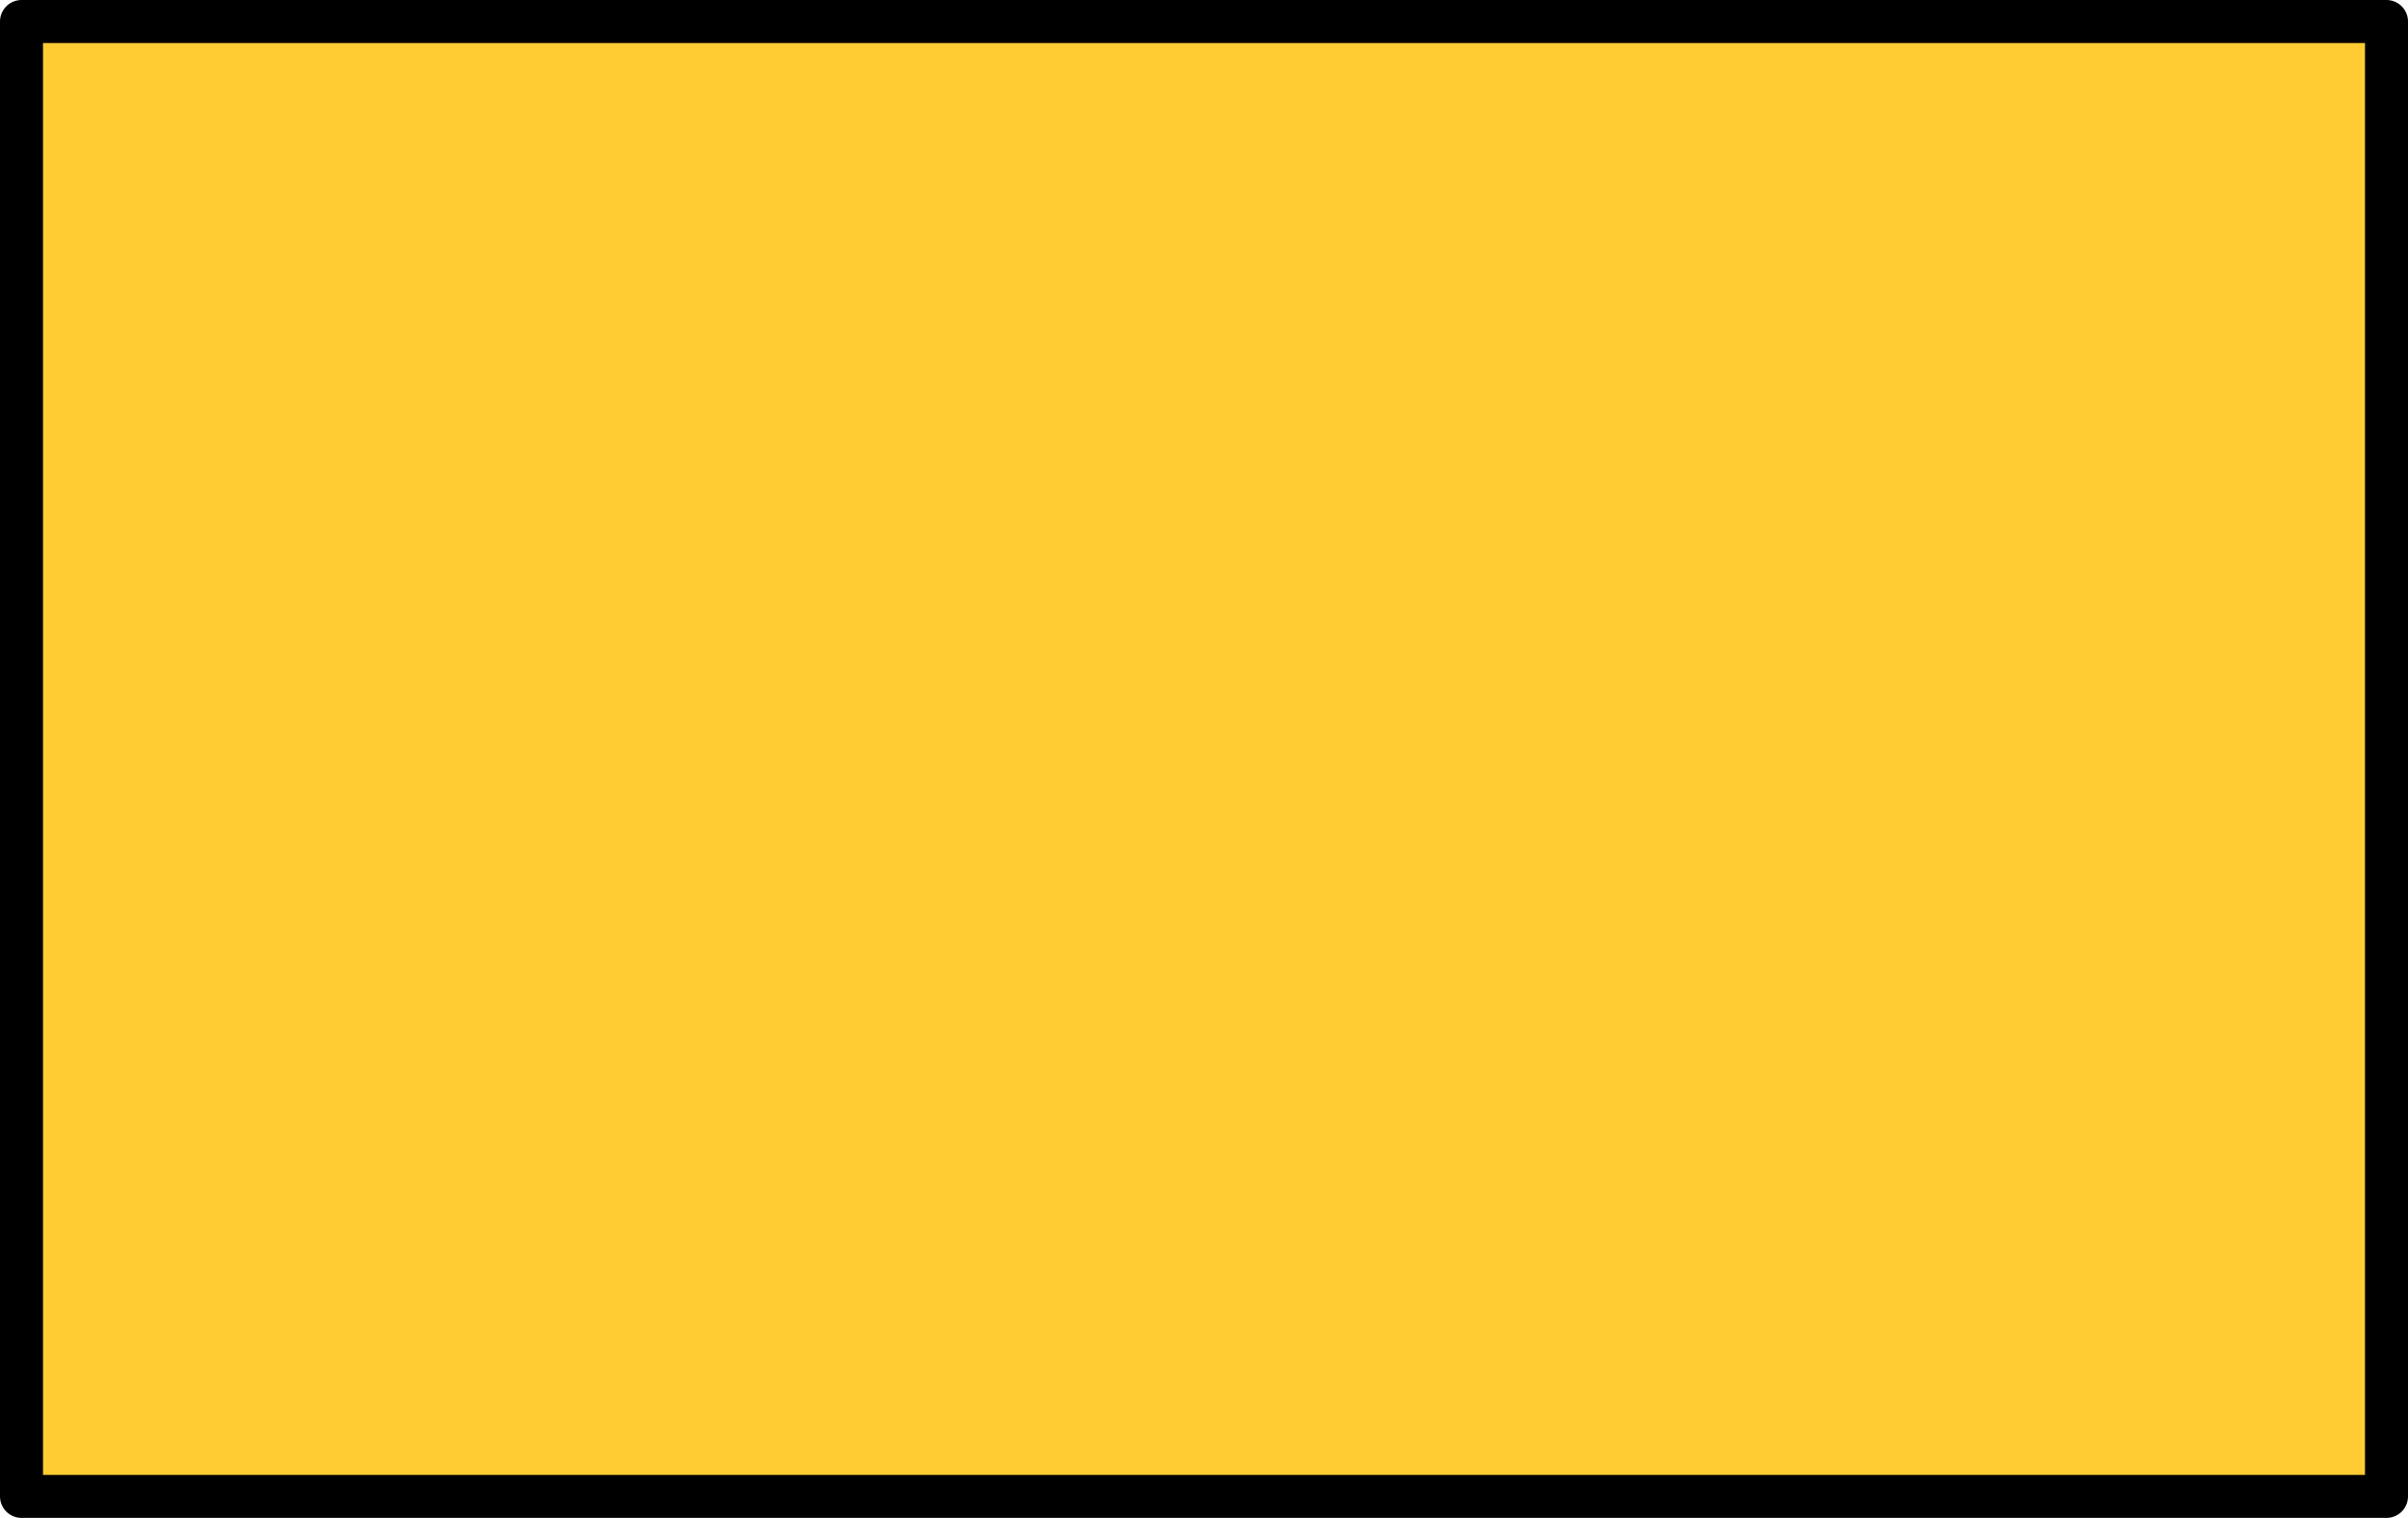
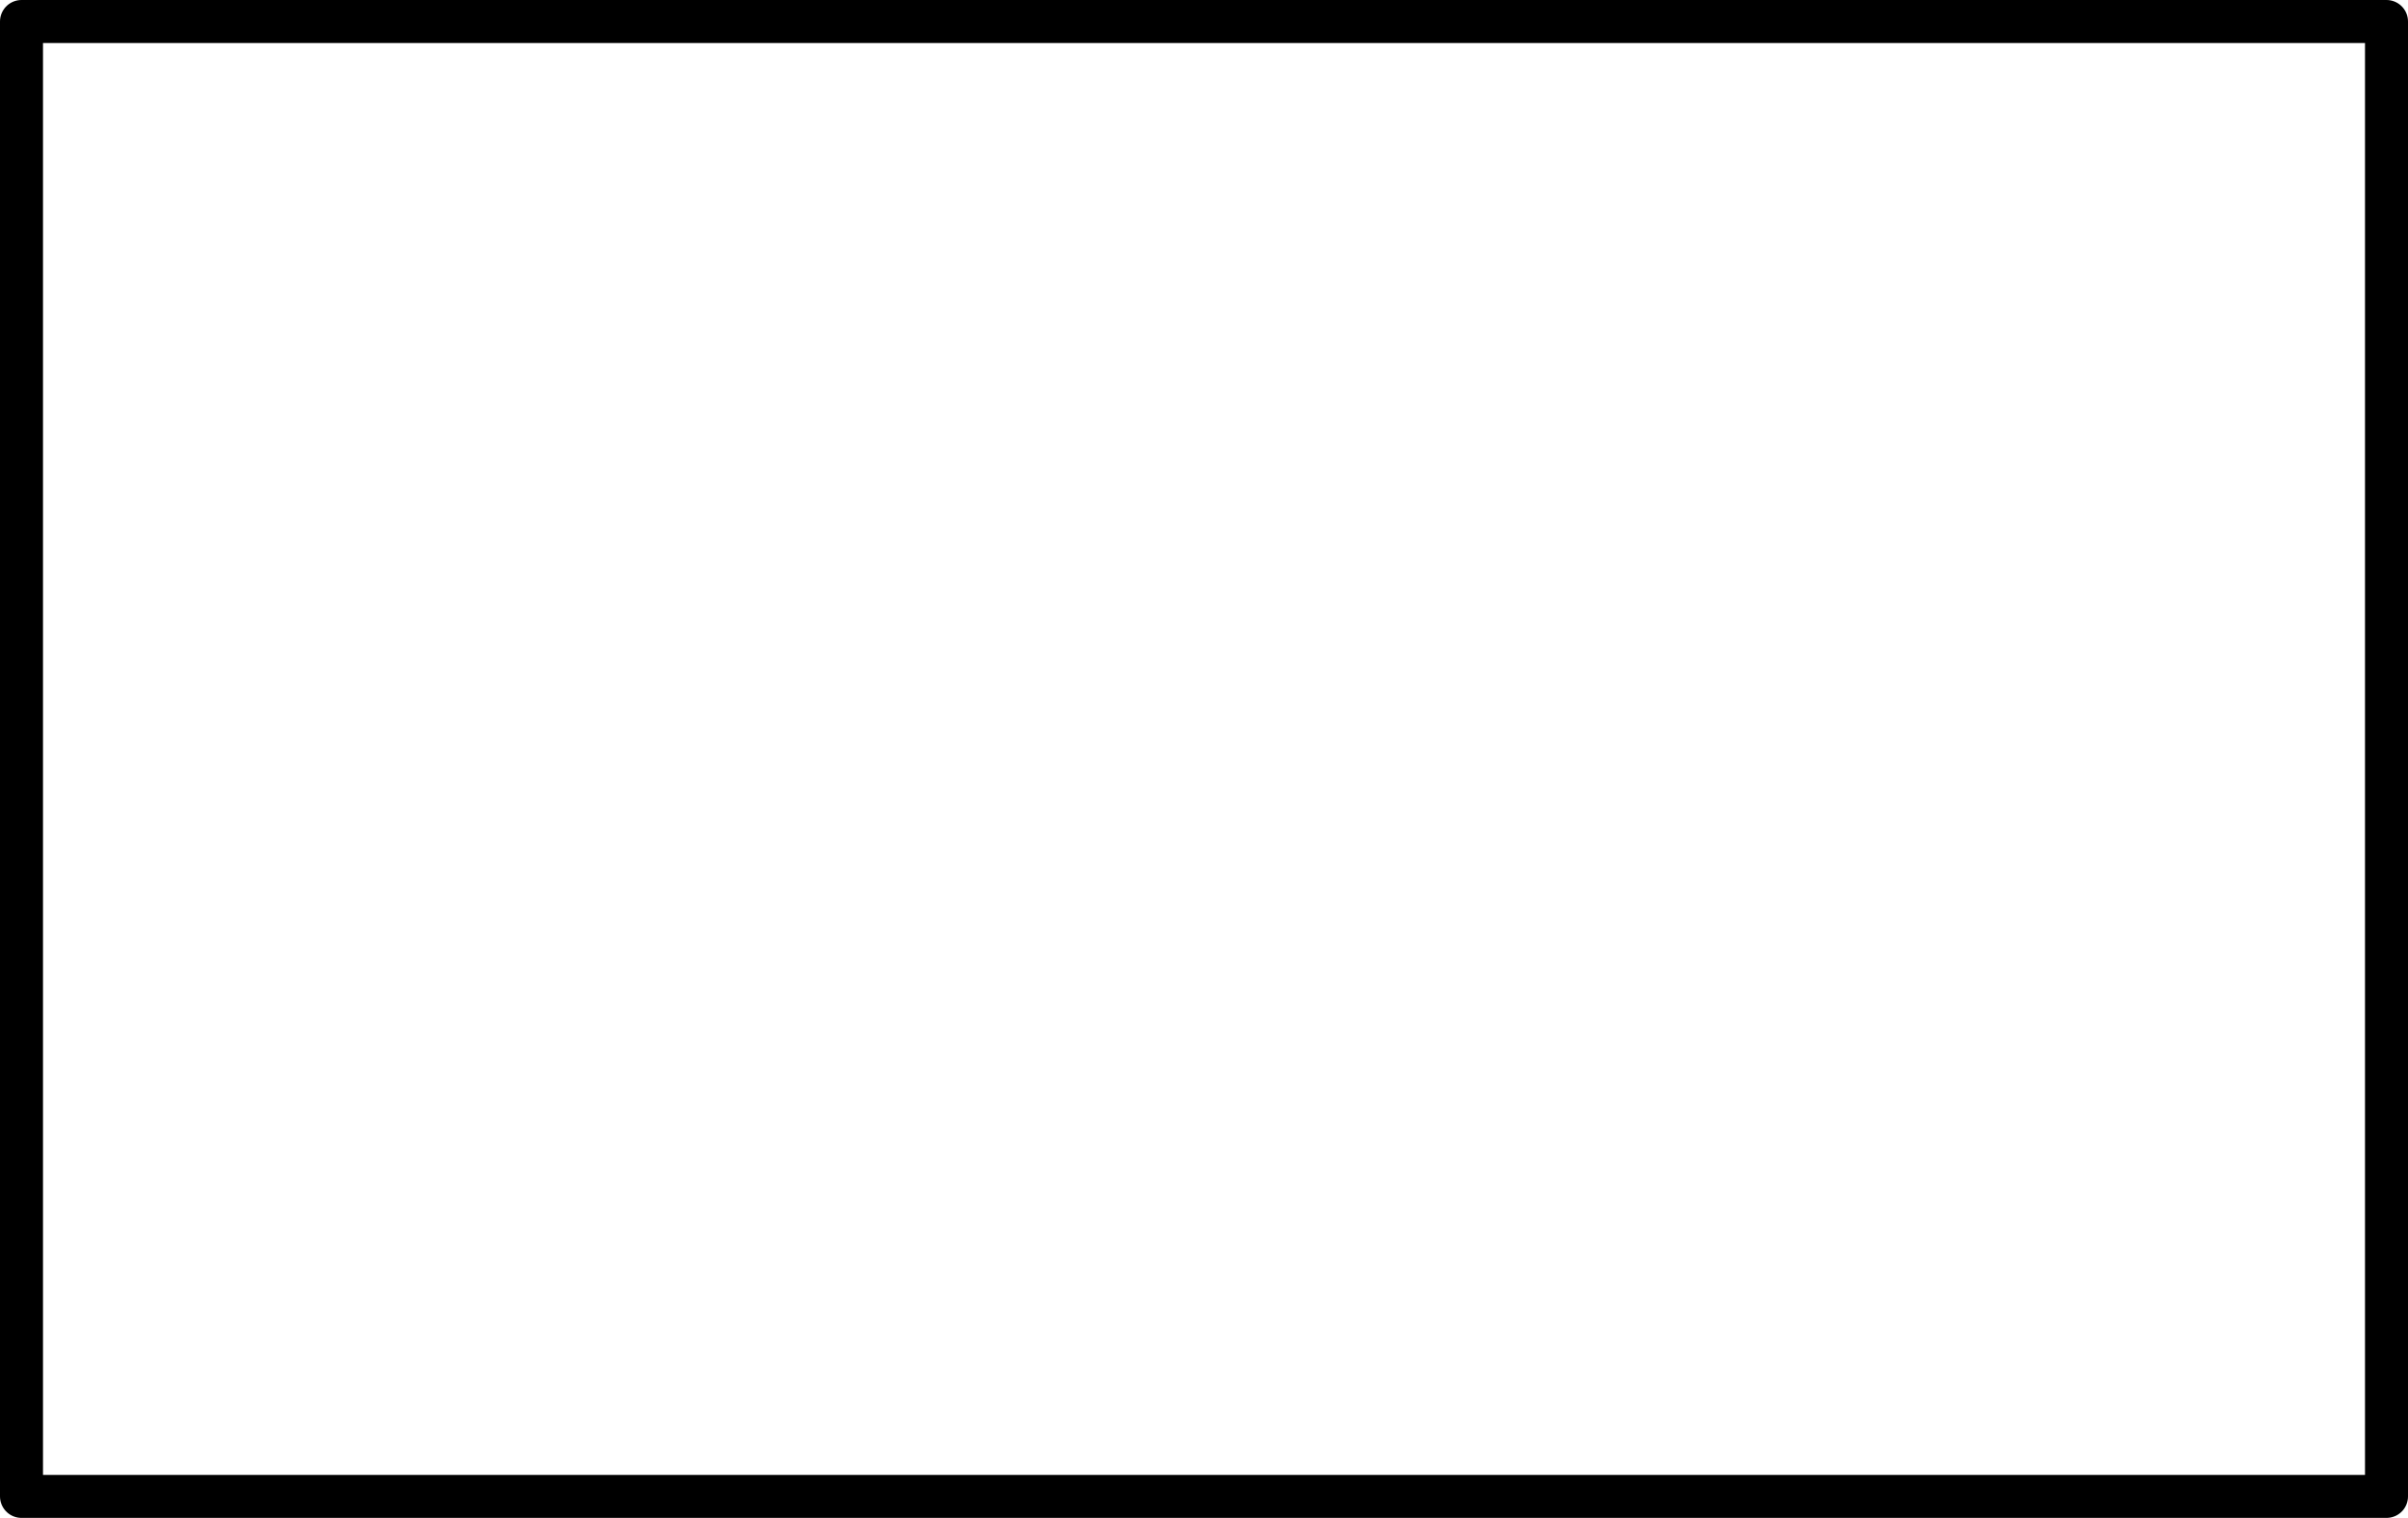
<svg xmlns="http://www.w3.org/2000/svg" height="35.3px" width="56.0px">
  <g transform="matrix(1.0, 0.0, 0.0, 1.0, 29.3, 13.95)">
-     <path d="M26.2 -13.45 L26.2 20.85 -28.8 20.85 -28.8 -13.45 26.2 -13.45" fill="#ffcc33" fill-rule="evenodd" stroke="none" />
    <path d="M26.2 -13.45 L26.2 20.85 -28.8 20.85 -28.8 -13.45 26.2 -13.45 Z" fill="none" stroke="#000000" stroke-linecap="round" stroke-linejoin="round" stroke-width="1.0" />
  </g>
</svg>